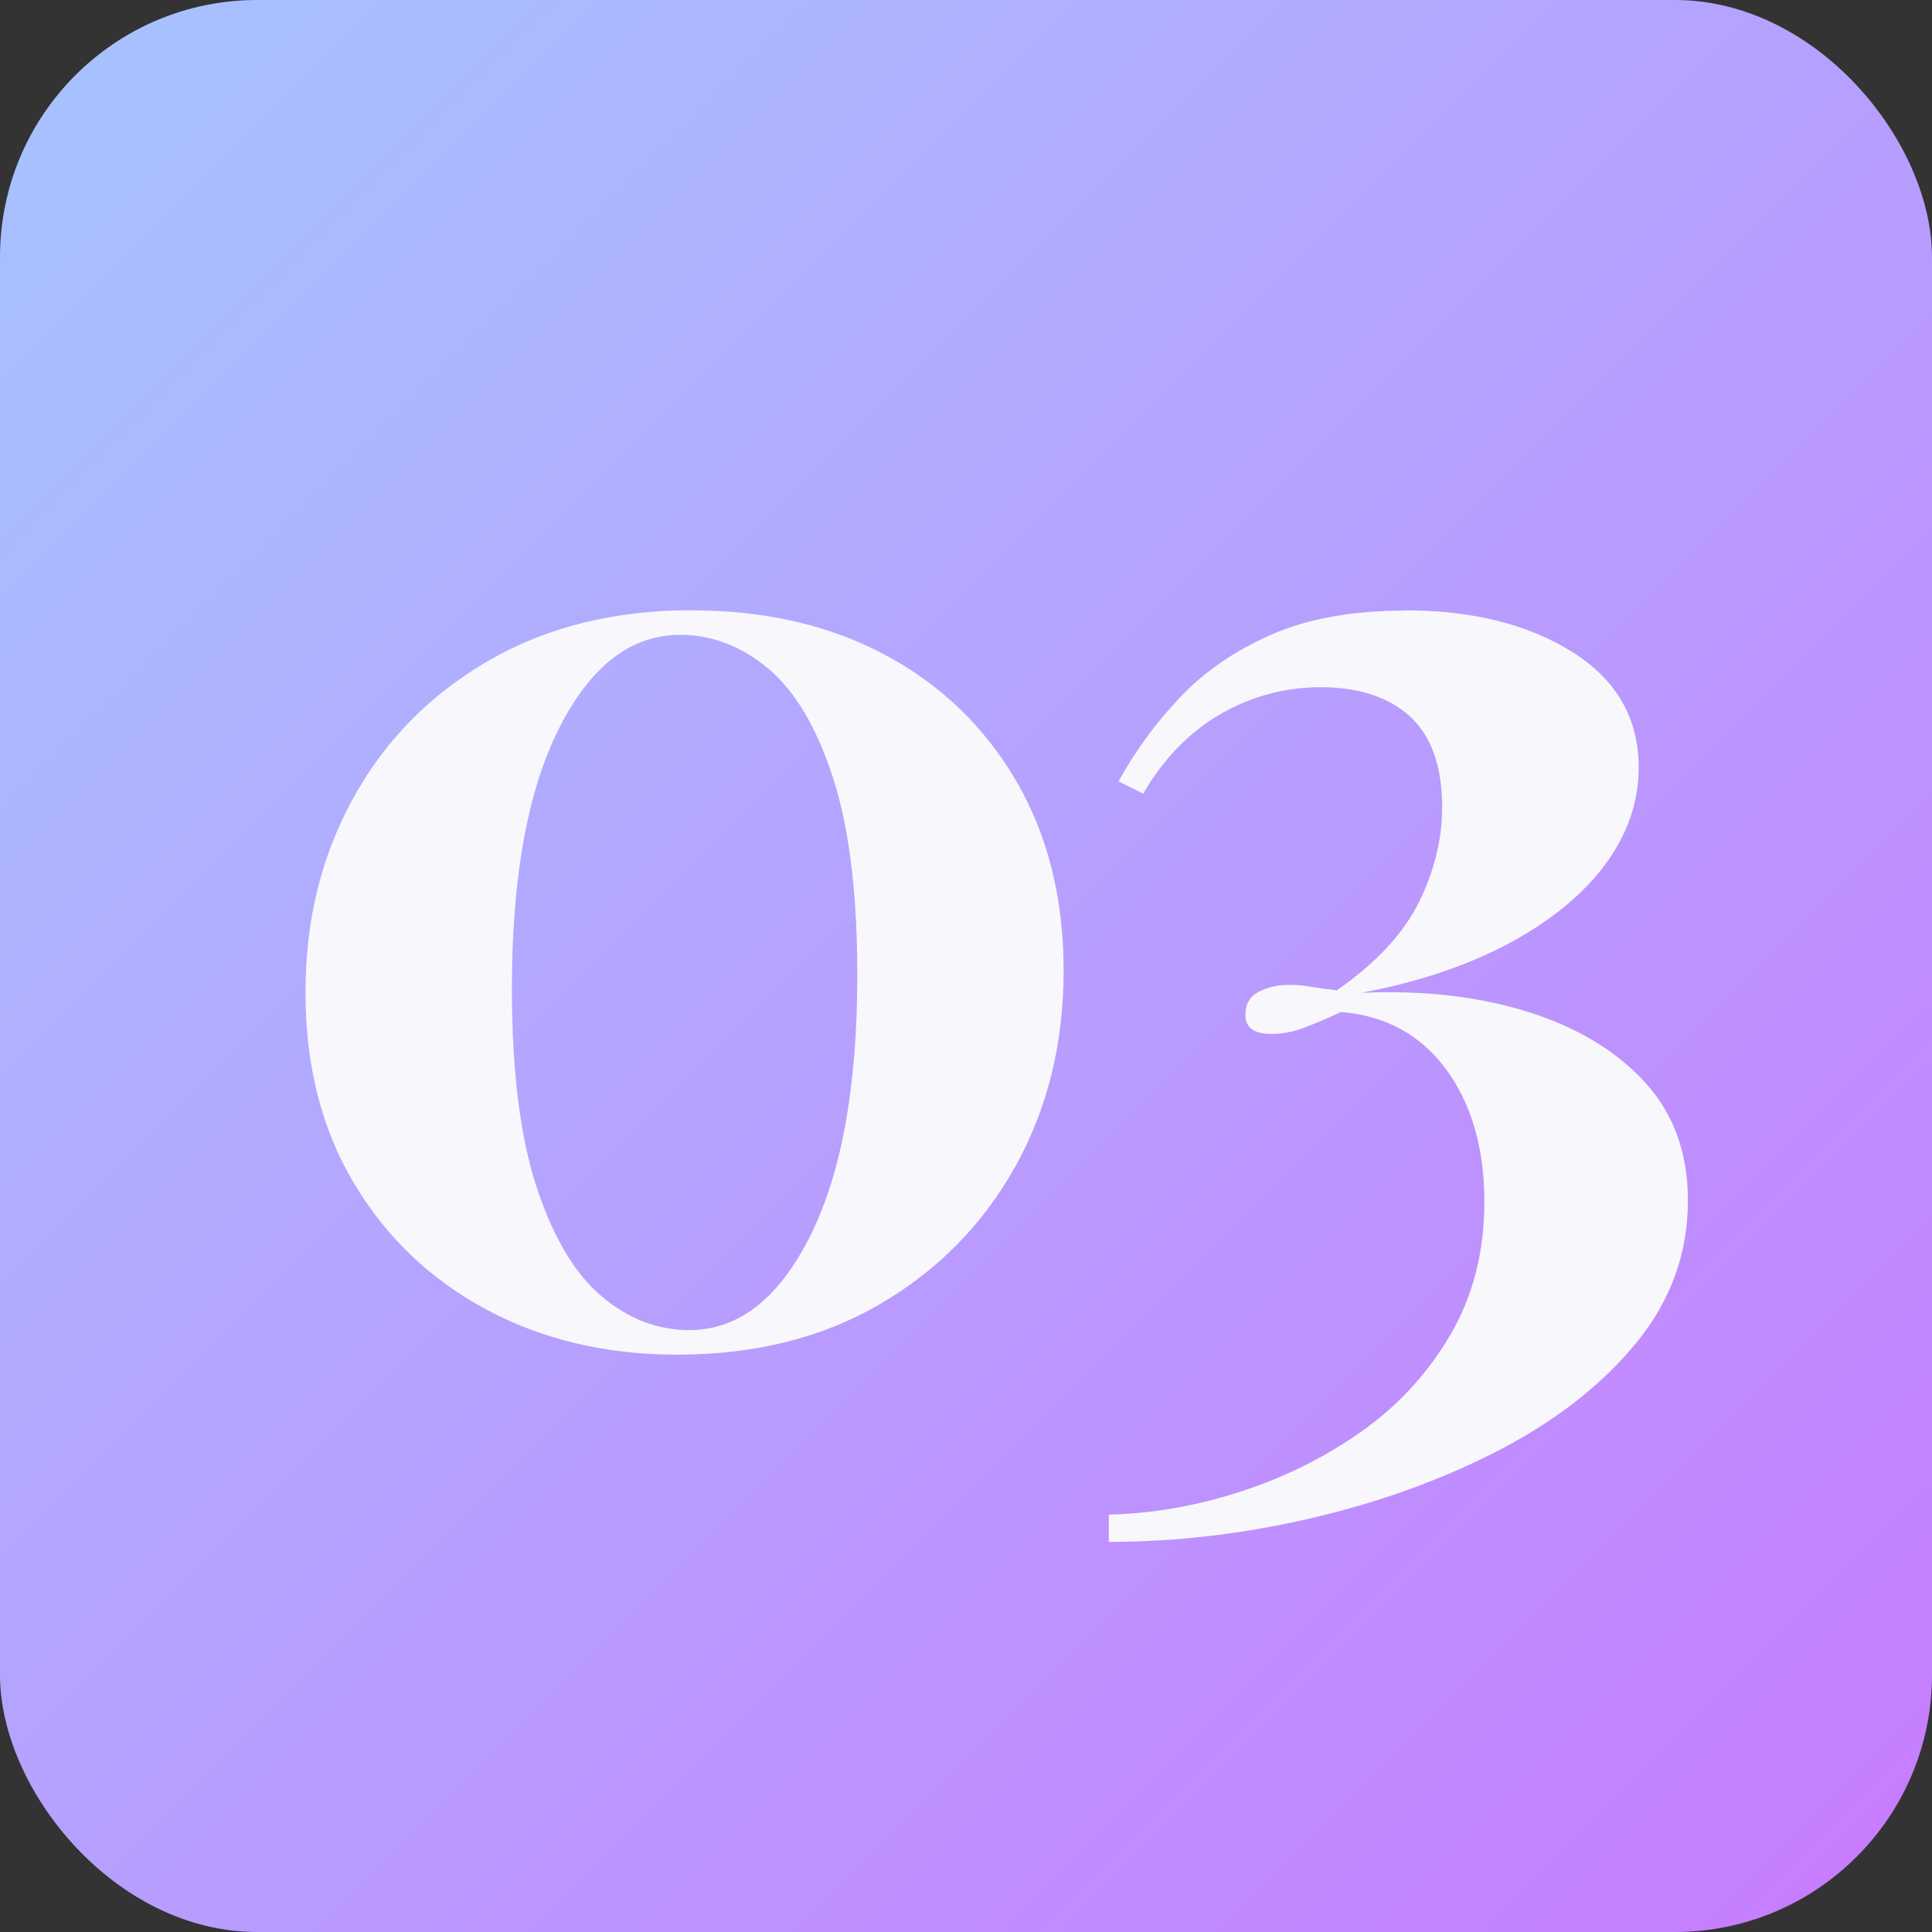
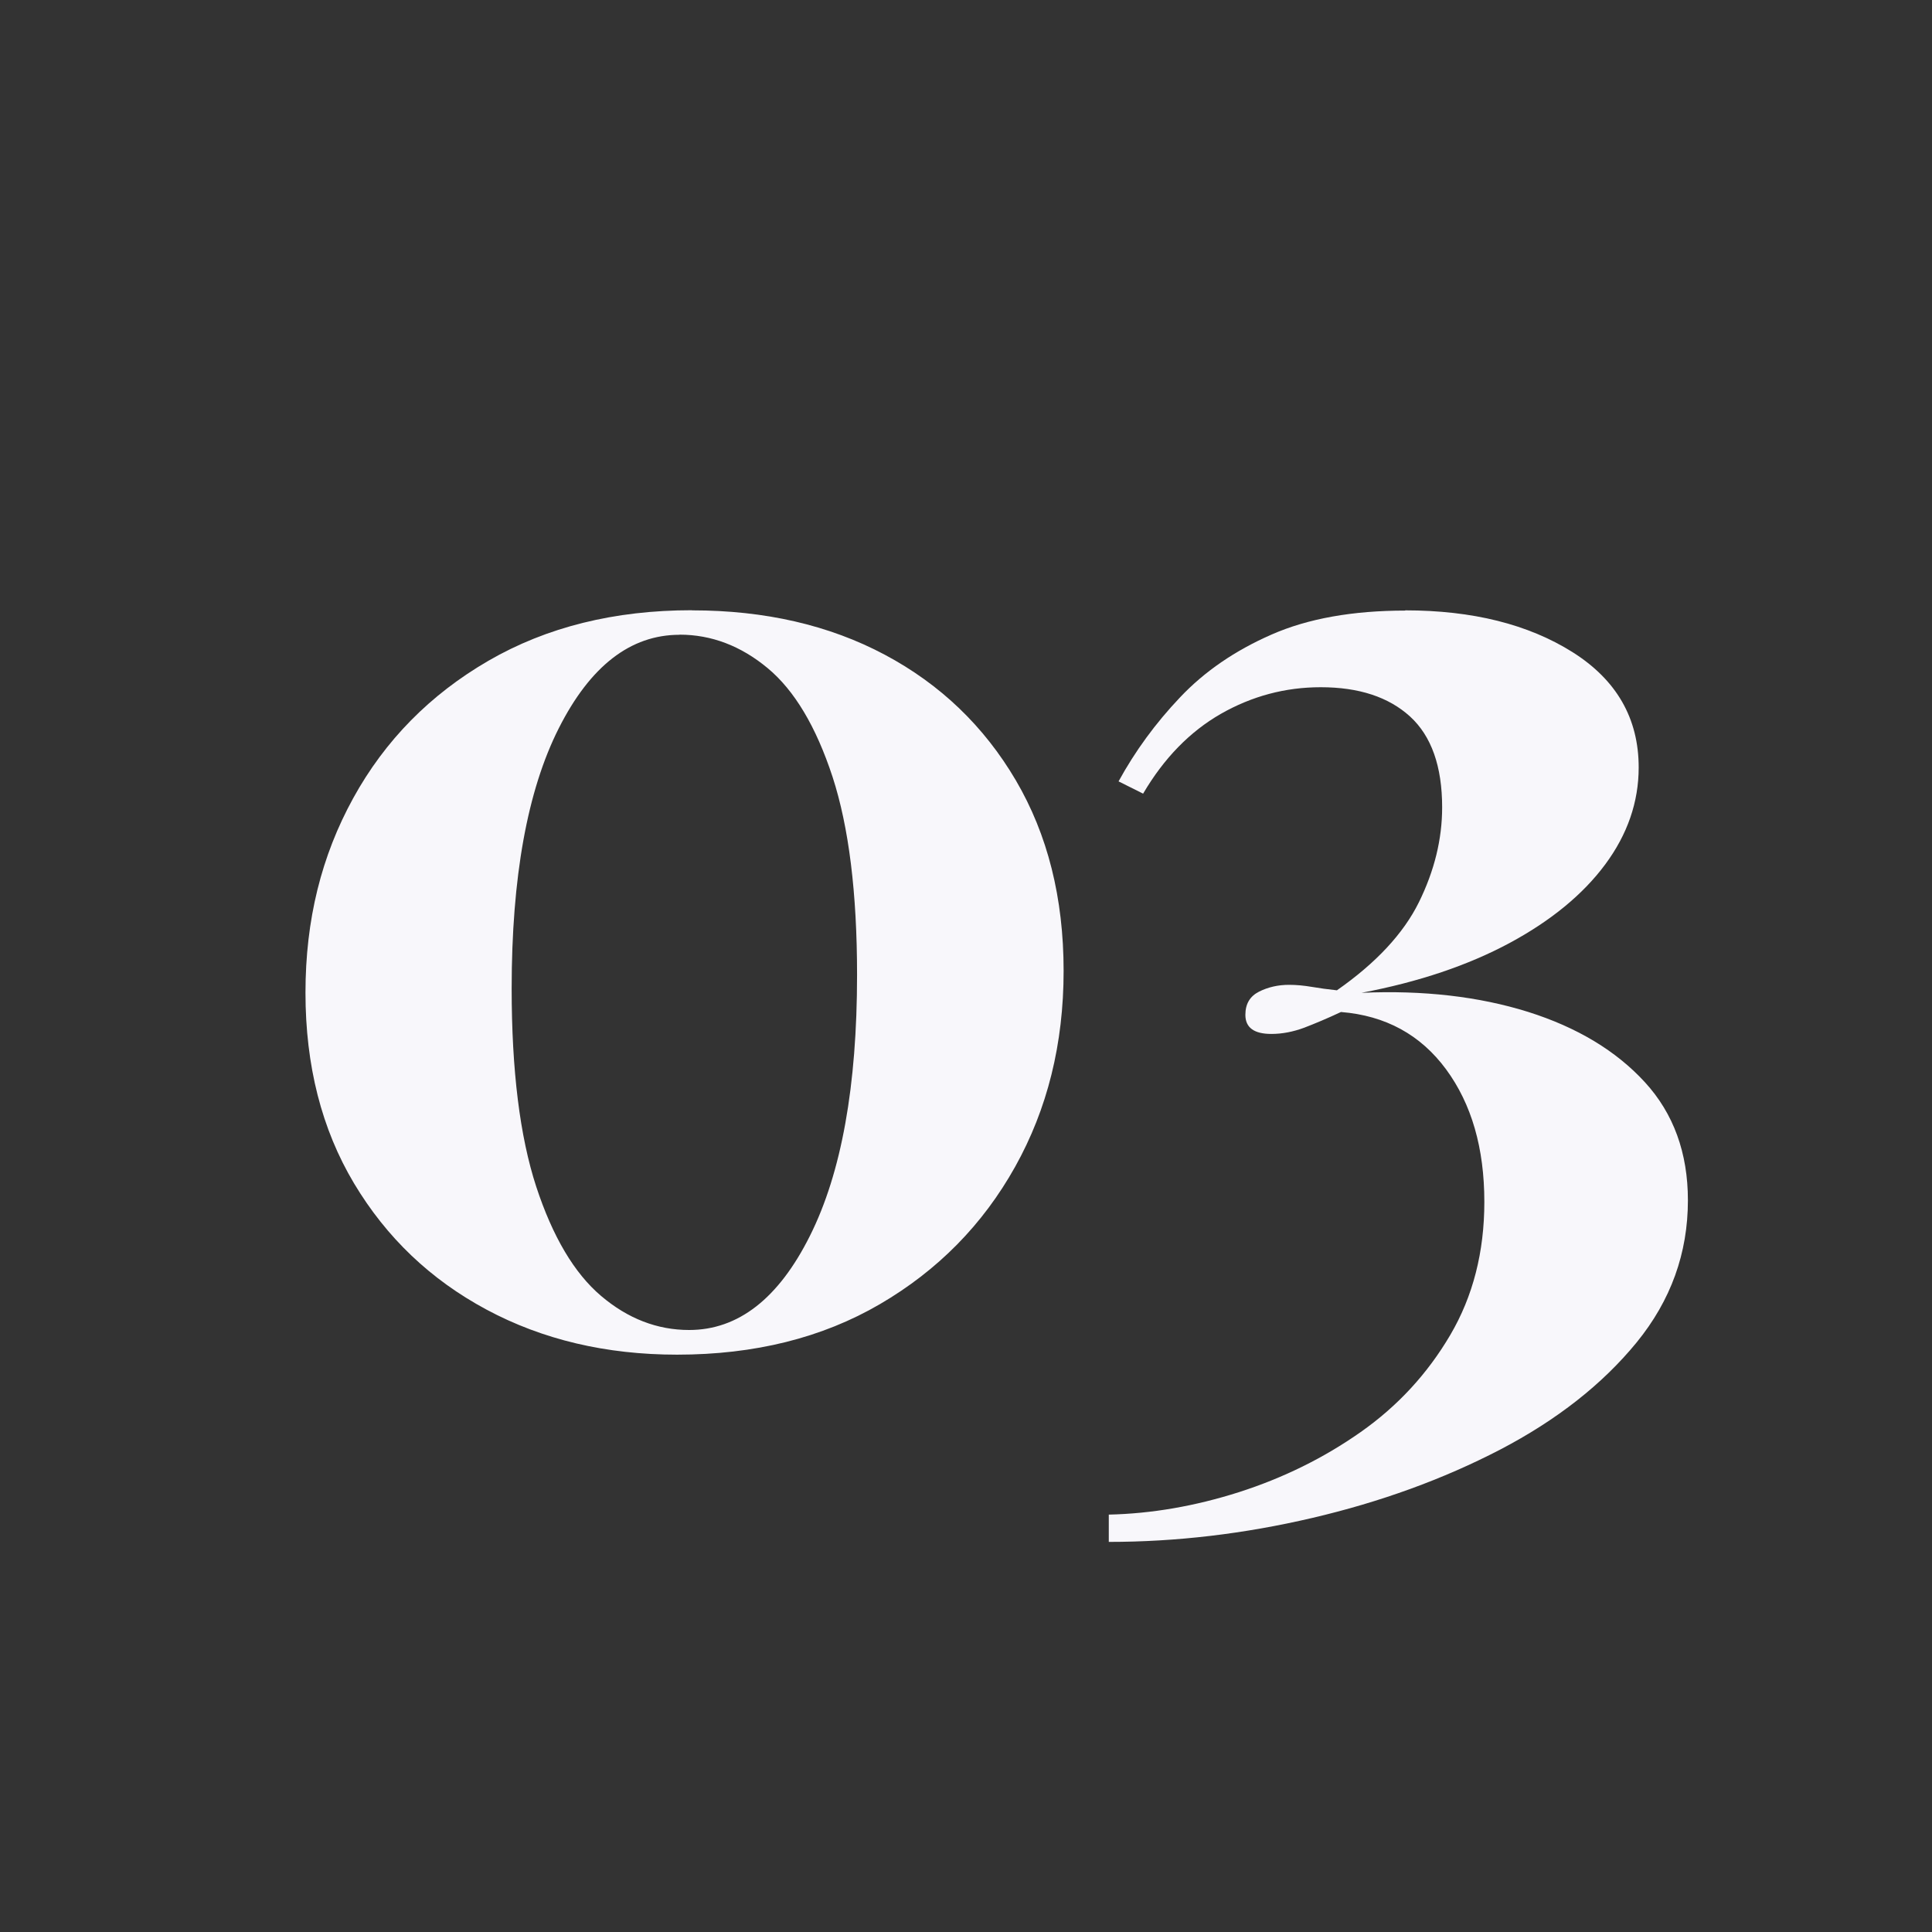
<svg xmlns="http://www.w3.org/2000/svg" id="Camada_2" viewBox="0 0 162.1 162.1">
  <rect x="0" y="0" width="162.1" height="162.1" fill="#333333" stroke="none" />
  <defs>
    <linearGradient id="Nova_amostra_de_gradiente_2" x1="155.78" y1="155.78" x2="6.32" y2="6.32" gradientTransform="matrix(1, 0, 0, 1, 0, 0)" gradientUnits="userSpaceOnUse">
      <stop offset="0" stop-color="#c67efe" />
      <stop offset="1" stop-color="#a7c1ff" />
    </linearGradient>
  </defs>
  <g id="Camada_1-2">
-     <rect width="162.1" height="162.1" rx="21.57" ry="21.57" style="fill:url(#Nova_amostra_de_gradiente_2);" />
    <g>
-       <path d="M58.07,51.21c6.11,0,11.5,1.24,16.16,3.72,4.66,2.48,8.33,6,11,10.54,2.67,4.55,4.01,9.87,4.01,15.99s-1.36,11.59-4.07,16.44c-2.71,4.85-6.49,8.69-11.34,11.52-4.85,2.83-10.52,4.24-17.02,4.24-5.96,0-11.29-1.26-15.99-3.78s-8.4-6.05-11.12-10.6c-2.71-4.54-4.07-9.87-4.07-15.99s1.34-11.48,4.01-16.33c2.67-4.85,6.46-8.69,11.34-11.52,4.89-2.83,10.58-4.24,17.07-4.24Zm-1.03,2.06c-4.12,0-7.5,2.62-10.14,7.85-2.64,5.23-3.95,12.51-3.95,21.83,0,6.88,.69,12.42,2.06,16.62,1.38,4.2,3.19,7.26,5.44,9.17,2.25,1.91,4.72,2.86,7.39,2.86,4.12,0,7.51-2.64,10.14-7.91,2.64-5.27,3.95-12.57,3.95-21.89,0-6.88-.69-12.41-2.06-16.62-1.38-4.2-3.19-7.24-5.44-9.11-2.25-1.87-4.72-2.81-7.39-2.81Z" style="fill:#f8f7fb;" />
+       <path d="M58.07,51.21c6.11,0,11.5,1.24,16.16,3.72,4.66,2.48,8.33,6,11,10.54,2.67,4.55,4.01,9.87,4.01,15.99s-1.36,11.59-4.07,16.44c-2.71,4.85-6.49,8.69-11.34,11.52-4.85,2.83-10.52,4.24-17.02,4.24-5.96,0-11.29-1.26-15.99-3.78s-8.4-6.05-11.12-10.6c-2.71-4.54-4.07-9.87-4.07-15.99s1.34-11.48,4.01-16.33c2.67-4.85,6.46-8.69,11.34-11.52,4.89-2.83,10.58-4.24,17.07-4.24m-1.03,2.06c-4.12,0-7.5,2.62-10.14,7.85-2.64,5.23-3.95,12.51-3.95,21.83,0,6.88,.69,12.42,2.06,16.62,1.38,4.2,3.19,7.26,5.44,9.17,2.25,1.91,4.72,2.86,7.39,2.86,4.12,0,7.51-2.64,10.14-7.91,2.64-5.27,3.95-12.57,3.95-21.89,0-6.88-.69-12.41-2.06-16.62-1.38-4.2-3.19-7.24-5.44-9.11-2.25-1.87-4.72-2.81-7.39-2.81Z" style="fill:#f8f7fb;" />
      <path d="M117.89,51.21c5.65,0,10.33,1.17,14.04,3.5,3.7,2.33,5.56,5.56,5.56,9.68,0,2.9-.94,5.62-2.81,8.14-1.87,2.52-4.55,4.72-8.02,6.59-3.48,1.87-7.62,3.27-12.43,4.18,5.19-.23,9.85,.31,13.98,1.6,4.12,1.3,7.39,3.27,9.8,5.9s3.61,5.94,3.61,9.91c0,4.43-1.43,8.4-4.3,11.92-2.87,3.51-6.69,6.51-11.46,9-4.78,2.48-10.03,4.39-15.76,5.73-5.73,1.34-11.42,2.01-17.07,2.01v-2.29c3.59-.08,7.24-.71,10.94-1.89,3.7-1.19,7.1-2.86,10.2-5.04s5.6-4.89,7.51-8.14c1.91-3.25,2.86-6.97,2.86-11.17,0-4.51-1.07-8.21-3.21-11.12-2.14-2.9-5.08-4.51-8.82-4.81-1.15,.54-2.18,.97-3.09,1.32-.92,.34-1.83,.52-2.75,.52-1.45,0-2.18-.53-2.18-1.6,0-.92,.38-1.56,1.15-1.95,.76-.38,1.6-.57,2.52-.57,.61,0,1.24,.06,1.89,.17,.65,.11,1.36,.21,2.12,.29,3.28-2.29,5.58-4.76,6.88-7.39,1.3-2.64,1.95-5.29,1.95-7.96,0-3.44-.9-5.98-2.69-7.62-1.8-1.64-4.3-2.46-7.5-2.46-2.98,0-5.77,.75-8.37,2.23-2.6,1.49-4.78,3.72-6.53,6.7l-2.06-1.03c1.38-2.52,3.09-4.87,5.16-7.05,2.06-2.18,4.62-3.93,7.68-5.27,3.05-1.34,6.8-2.01,11.23-2.01Z" style="fill:#f8f7fb;" />
    </g>
  </g>
</svg>